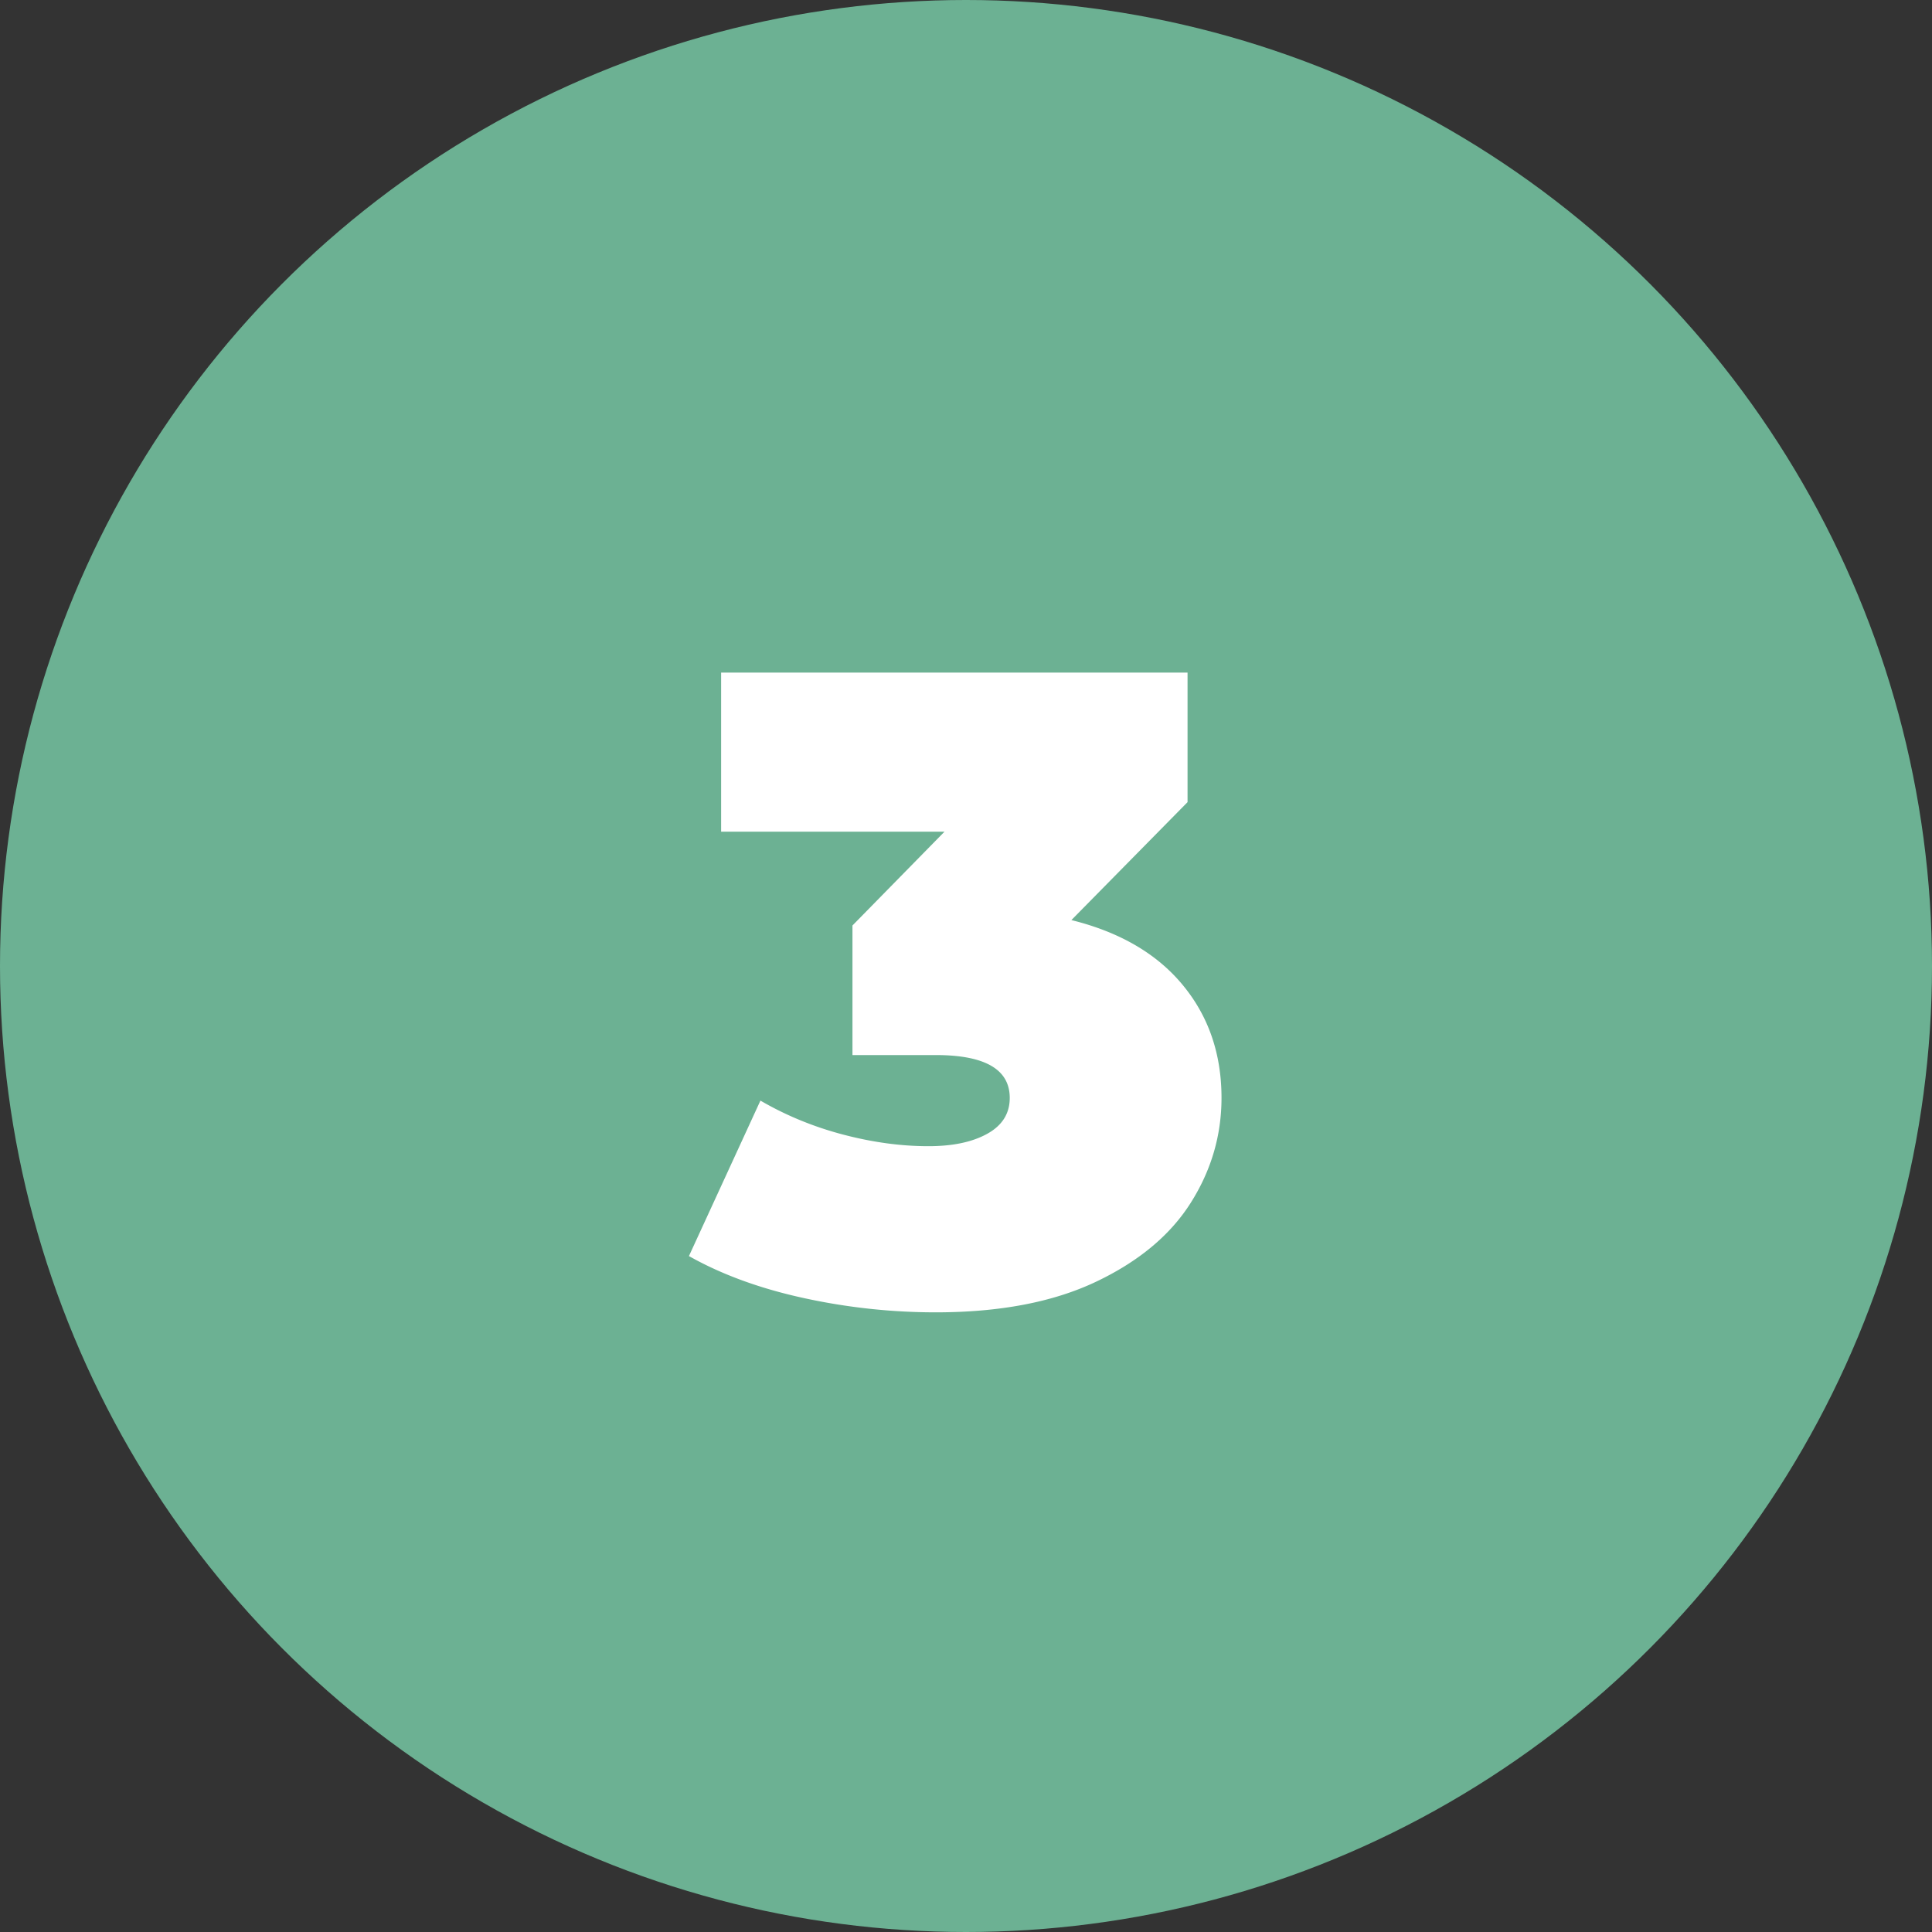
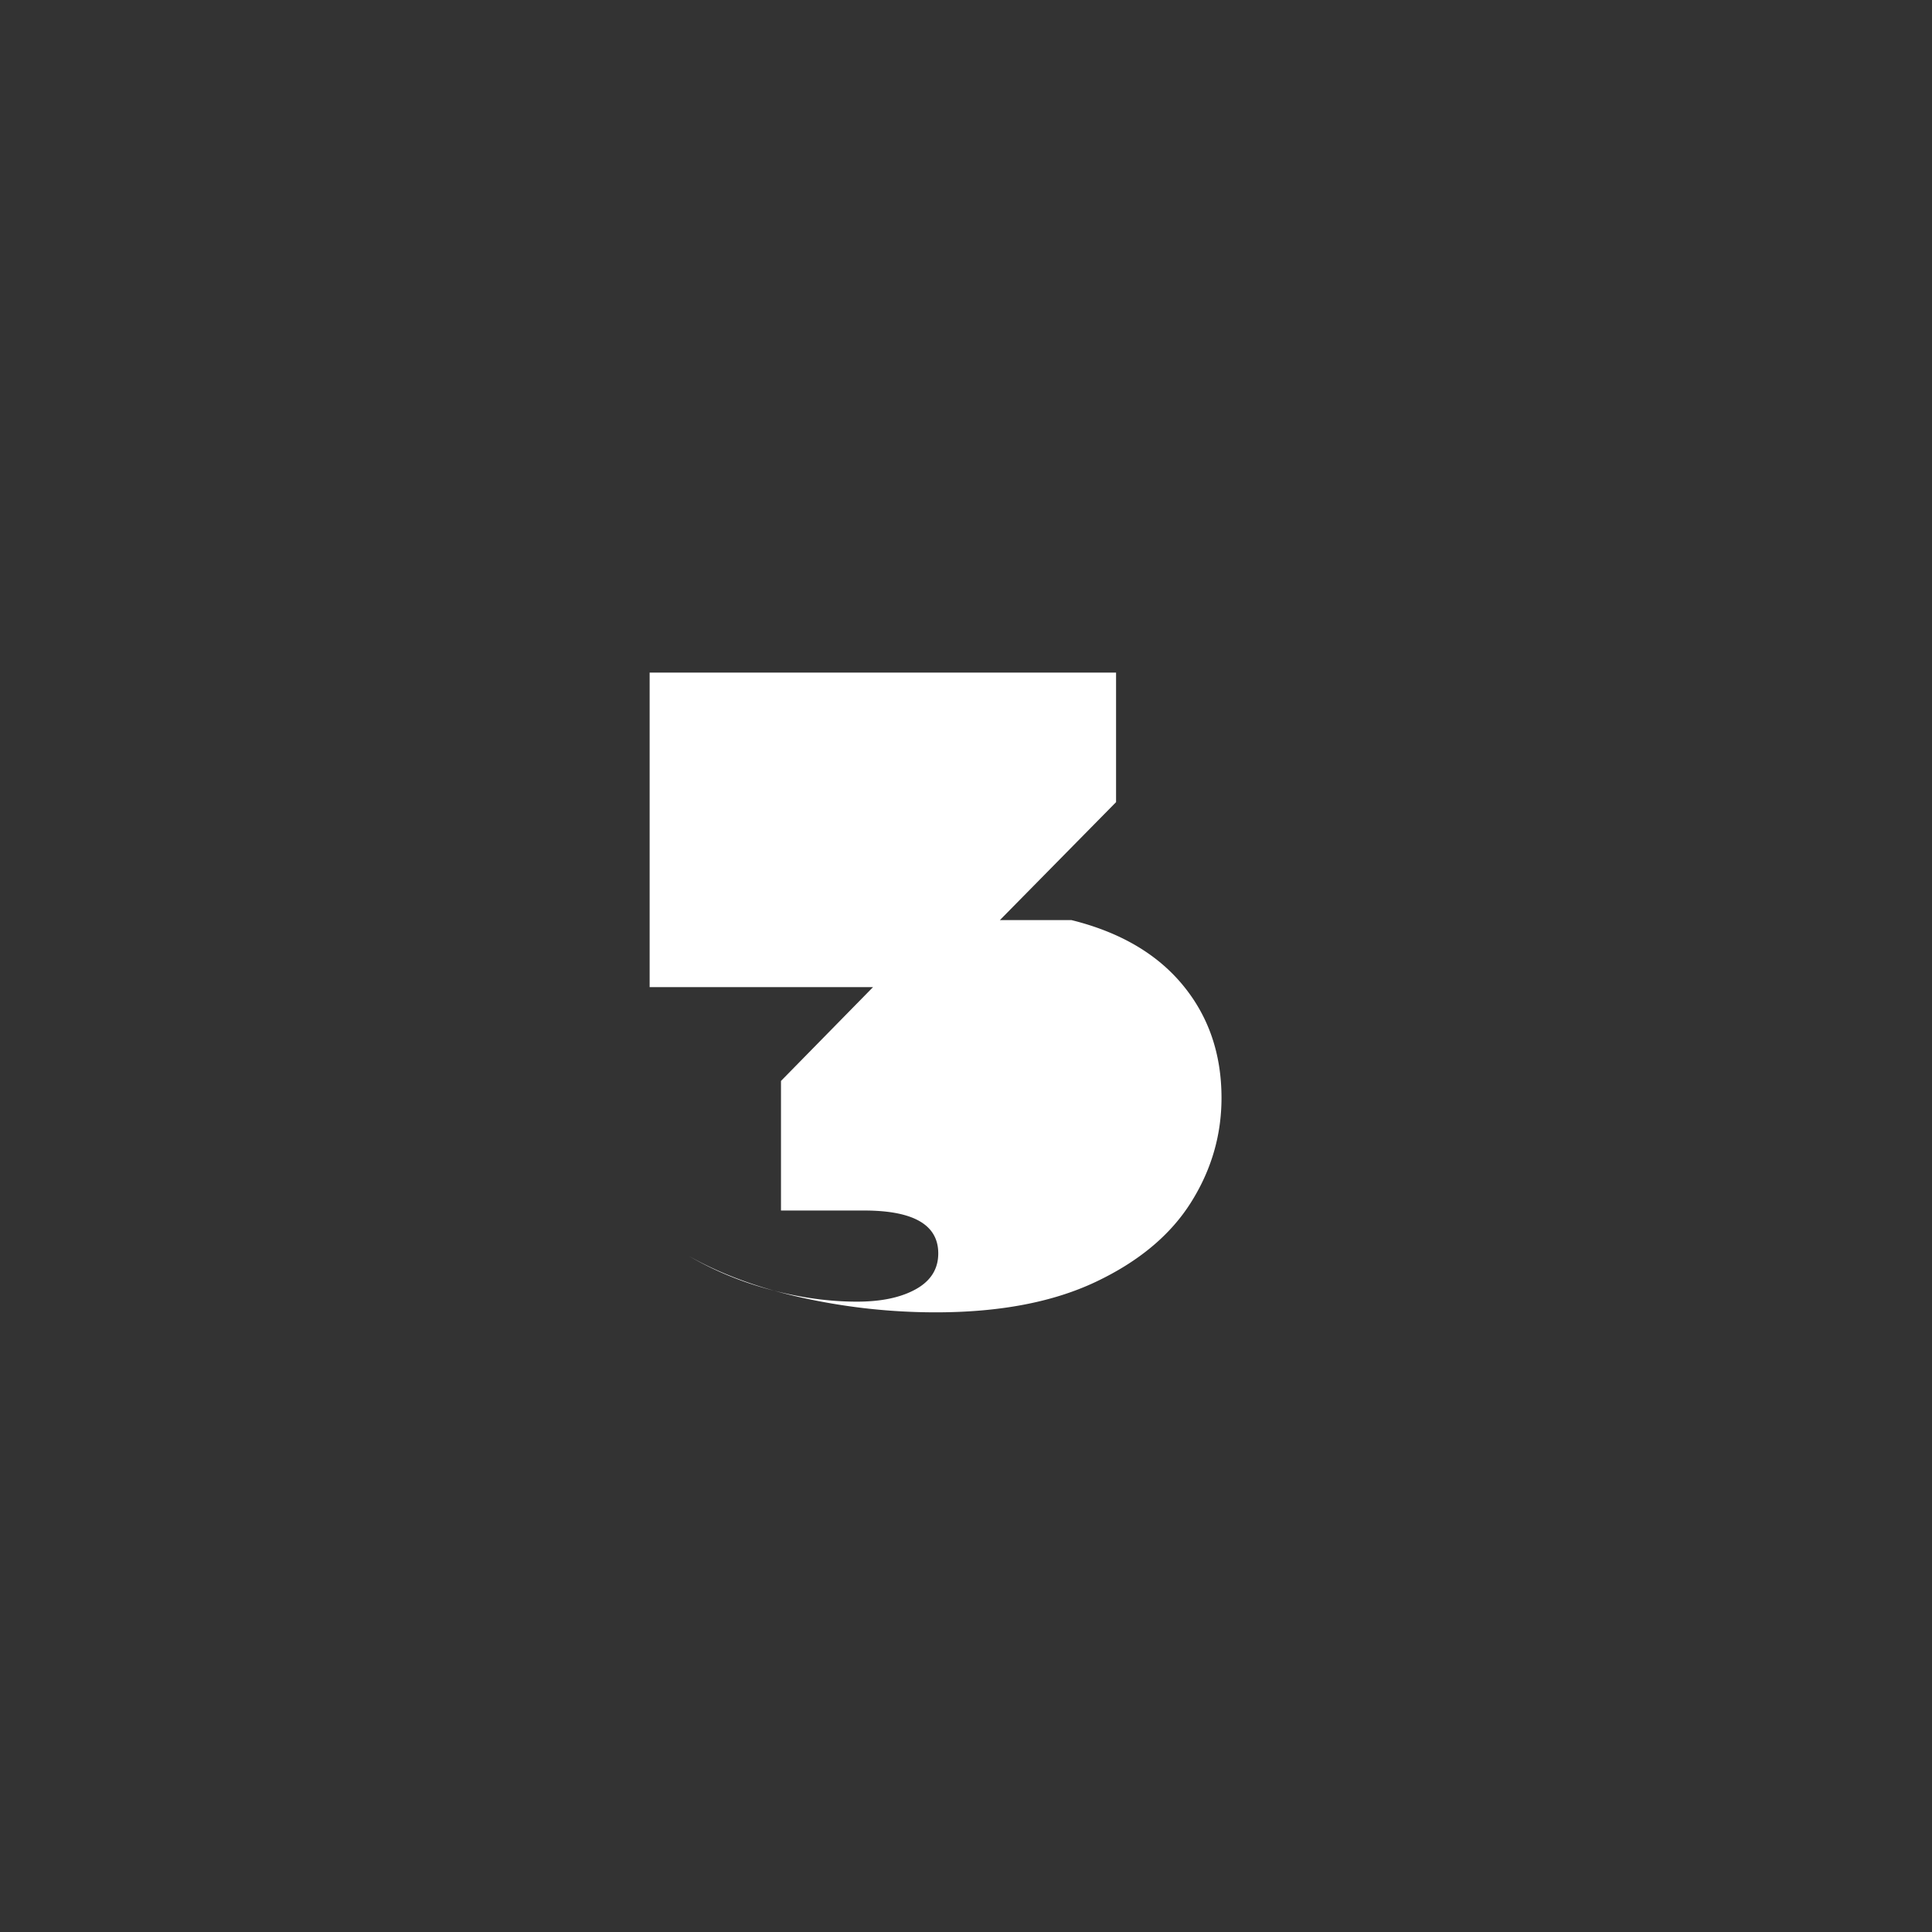
<svg xmlns="http://www.w3.org/2000/svg" width="64" height="64" fill-rule="evenodd">
  <rect width="100%" height="100%" fill="#333333" stroke="none" />
-   <circle fill="#6cb193" fill-rule="nonzero" cx="32" cy="32" r="32" />
-   <path d="M35.491 30.479c1.598.395 2.827 1.11 3.685 2.146s1.288 2.284 1.288 3.744c0 1.243-.34 2.403-1.021 3.478s-1.732 1.949-3.152 2.62-3.187 1.006-5.298 1.006A20.47 20.47 0 0 1 26.626 43c-1.45-.316-2.718-.779-3.804-1.391l2.368-5.15c.849.493 1.761.868 2.738 1.125s1.919.385 2.827.385c.809 0 1.46-.138 1.954-.414s.74-.671.74-1.184c0-.947-.819-1.421-2.457-1.421h-2.753v-4.292l3.049-3.108h-7.4V22.28h15.451v4.292l-3.848 3.907z" fill="#fff" />
+   <path d="M35.491 30.479c1.598.395 2.827 1.11 3.685 2.146s1.288 2.284 1.288 3.744c0 1.243-.34 2.403-1.021 3.478s-1.732 1.949-3.152 2.62-3.187 1.006-5.298 1.006A20.47 20.47 0 0 1 26.626 43c-1.45-.316-2.718-.779-3.804-1.391c.849.493 1.761.868 2.738 1.125s1.919.385 2.827.385c.809 0 1.46-.138 1.954-.414s.74-.671.74-1.184c0-.947-.819-1.421-2.457-1.421h-2.753v-4.292l3.049-3.108h-7.4V22.28h15.451v4.292l-3.848 3.907z" fill="#fff" />
</svg>